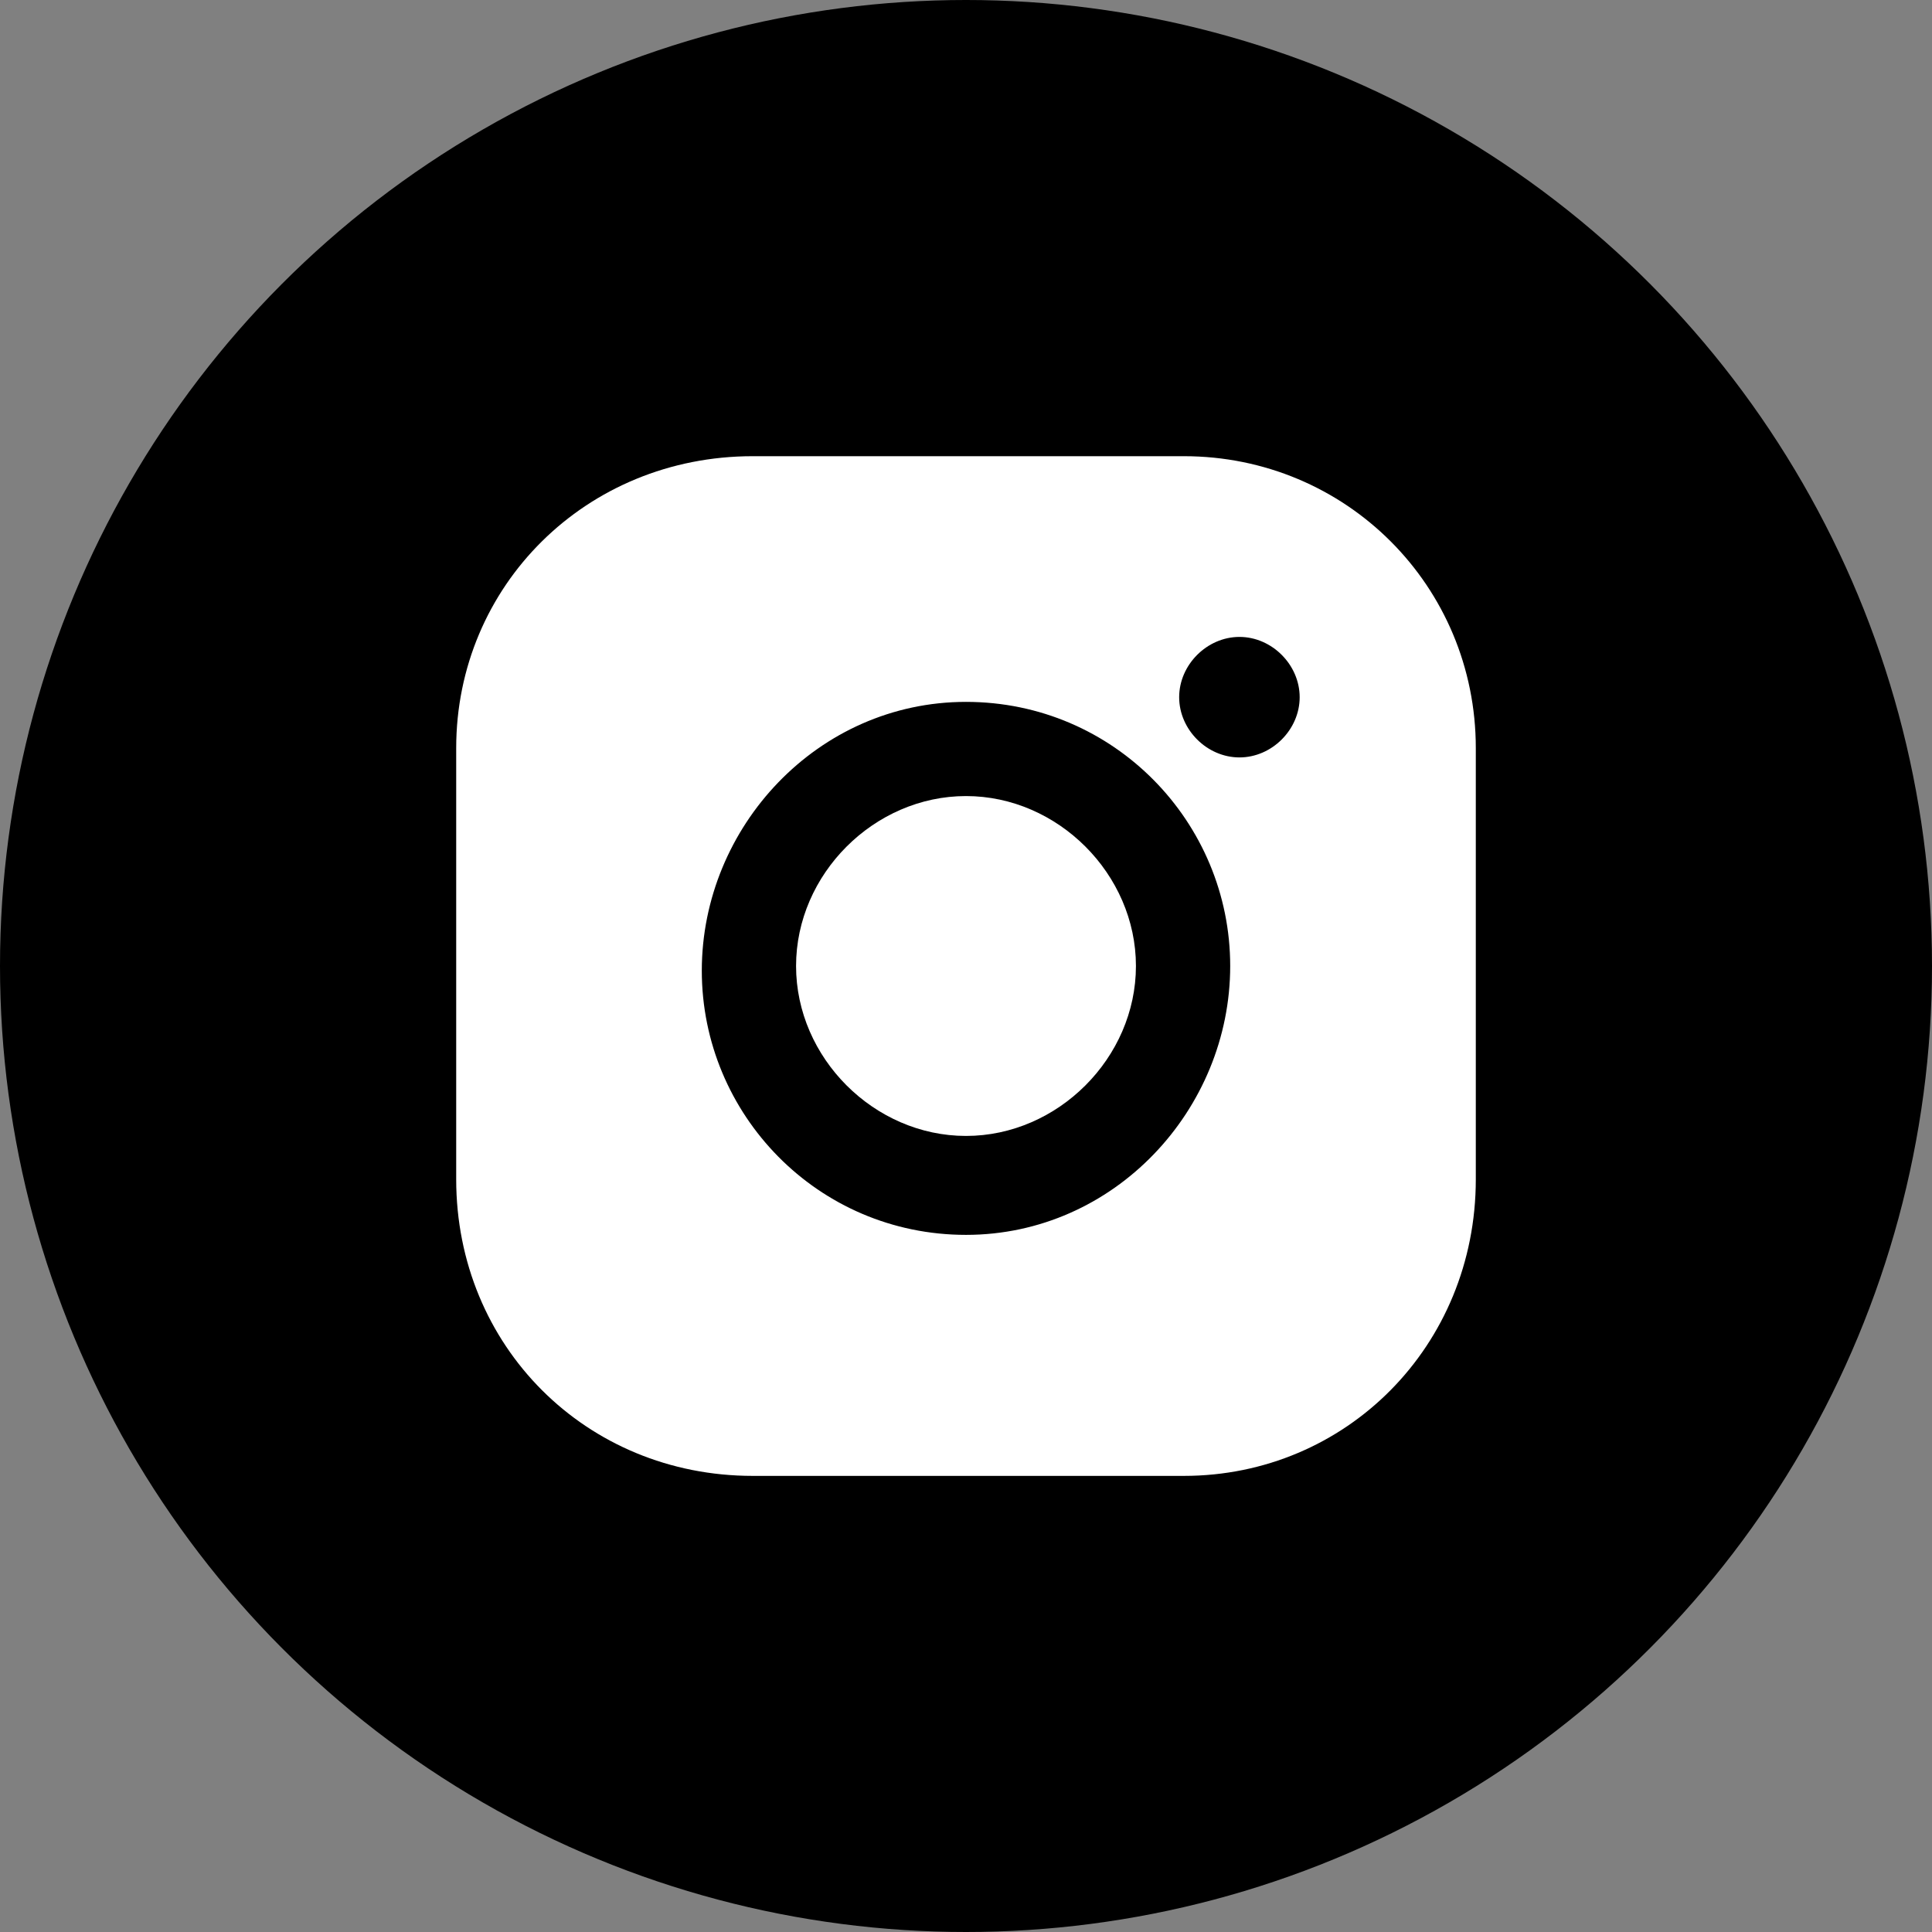
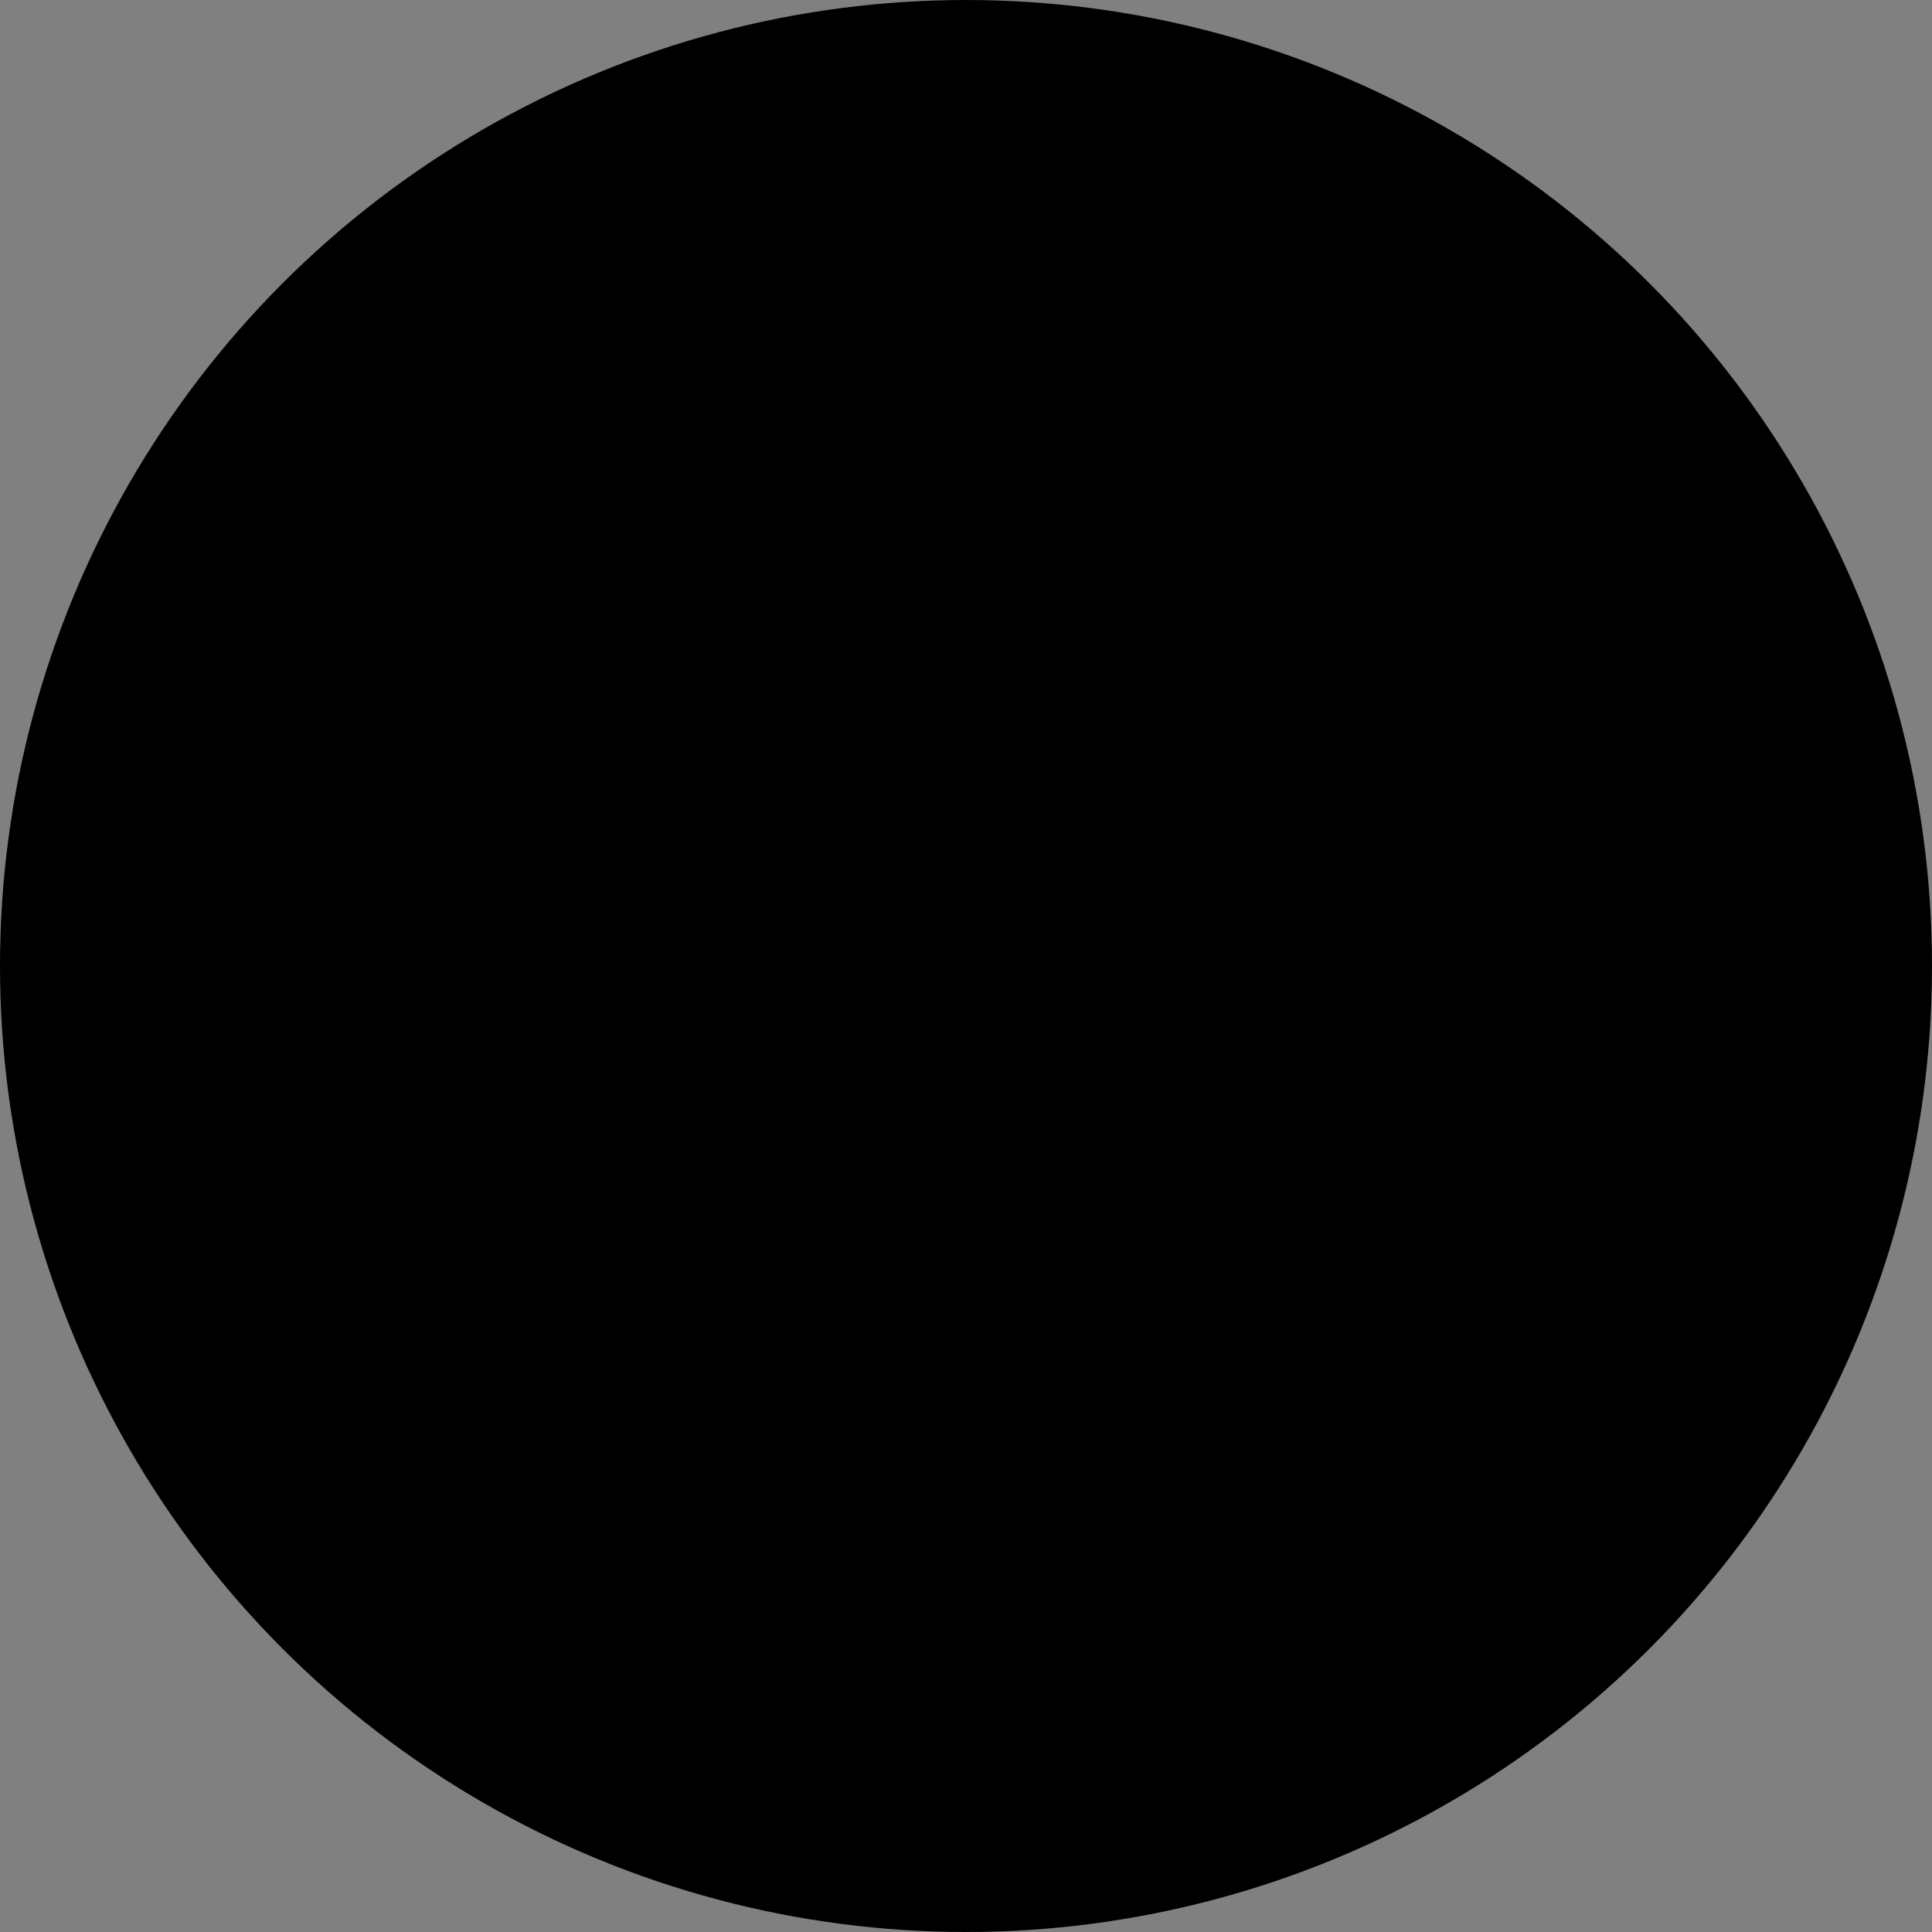
<svg xmlns="http://www.w3.org/2000/svg" width="24" height="24" viewBox="0 0 24 24" fill="none">
  <rect x="0" y="0" width="24" height="24" fill="#808080" stroke="none" />
  <circle cx="12" cy="12" r="12" fill="black" />
-   <path d="M12 9.889C10.859 9.889 9.889 10.859 9.889 12C9.889 13.141 10.859 14.111 12 14.111C13.141 14.111 14.111 13.141 14.111 12C14.111 10.859 13.141 9.889 12 9.889Z" fill="white" />
-   <path d="M14.706 5.667H9.351C7.279 5.667 5.667 7.279 5.667 9.294V14.649C5.667 16.721 7.279 18.334 9.351 18.334H14.706C16.721 18.334 18.333 16.721 18.333 14.649V9.294C18.333 7.279 16.721 5.667 14.706 5.667ZM12 15.34C10.158 15.34 8.718 13.843 8.718 12.058C8.718 10.273 10.158 8.719 12 8.719C13.842 8.719 15.282 10.216 15.282 12C15.282 13.785 13.842 15.34 12 15.34ZM15.397 9.409C14.994 9.409 14.648 9.064 14.648 8.661C14.648 8.258 14.994 7.912 15.397 7.912C15.8 7.912 16.145 8.258 16.145 8.661C16.145 9.064 15.8 9.409 15.397 9.409Z" fill="white" />
</svg>